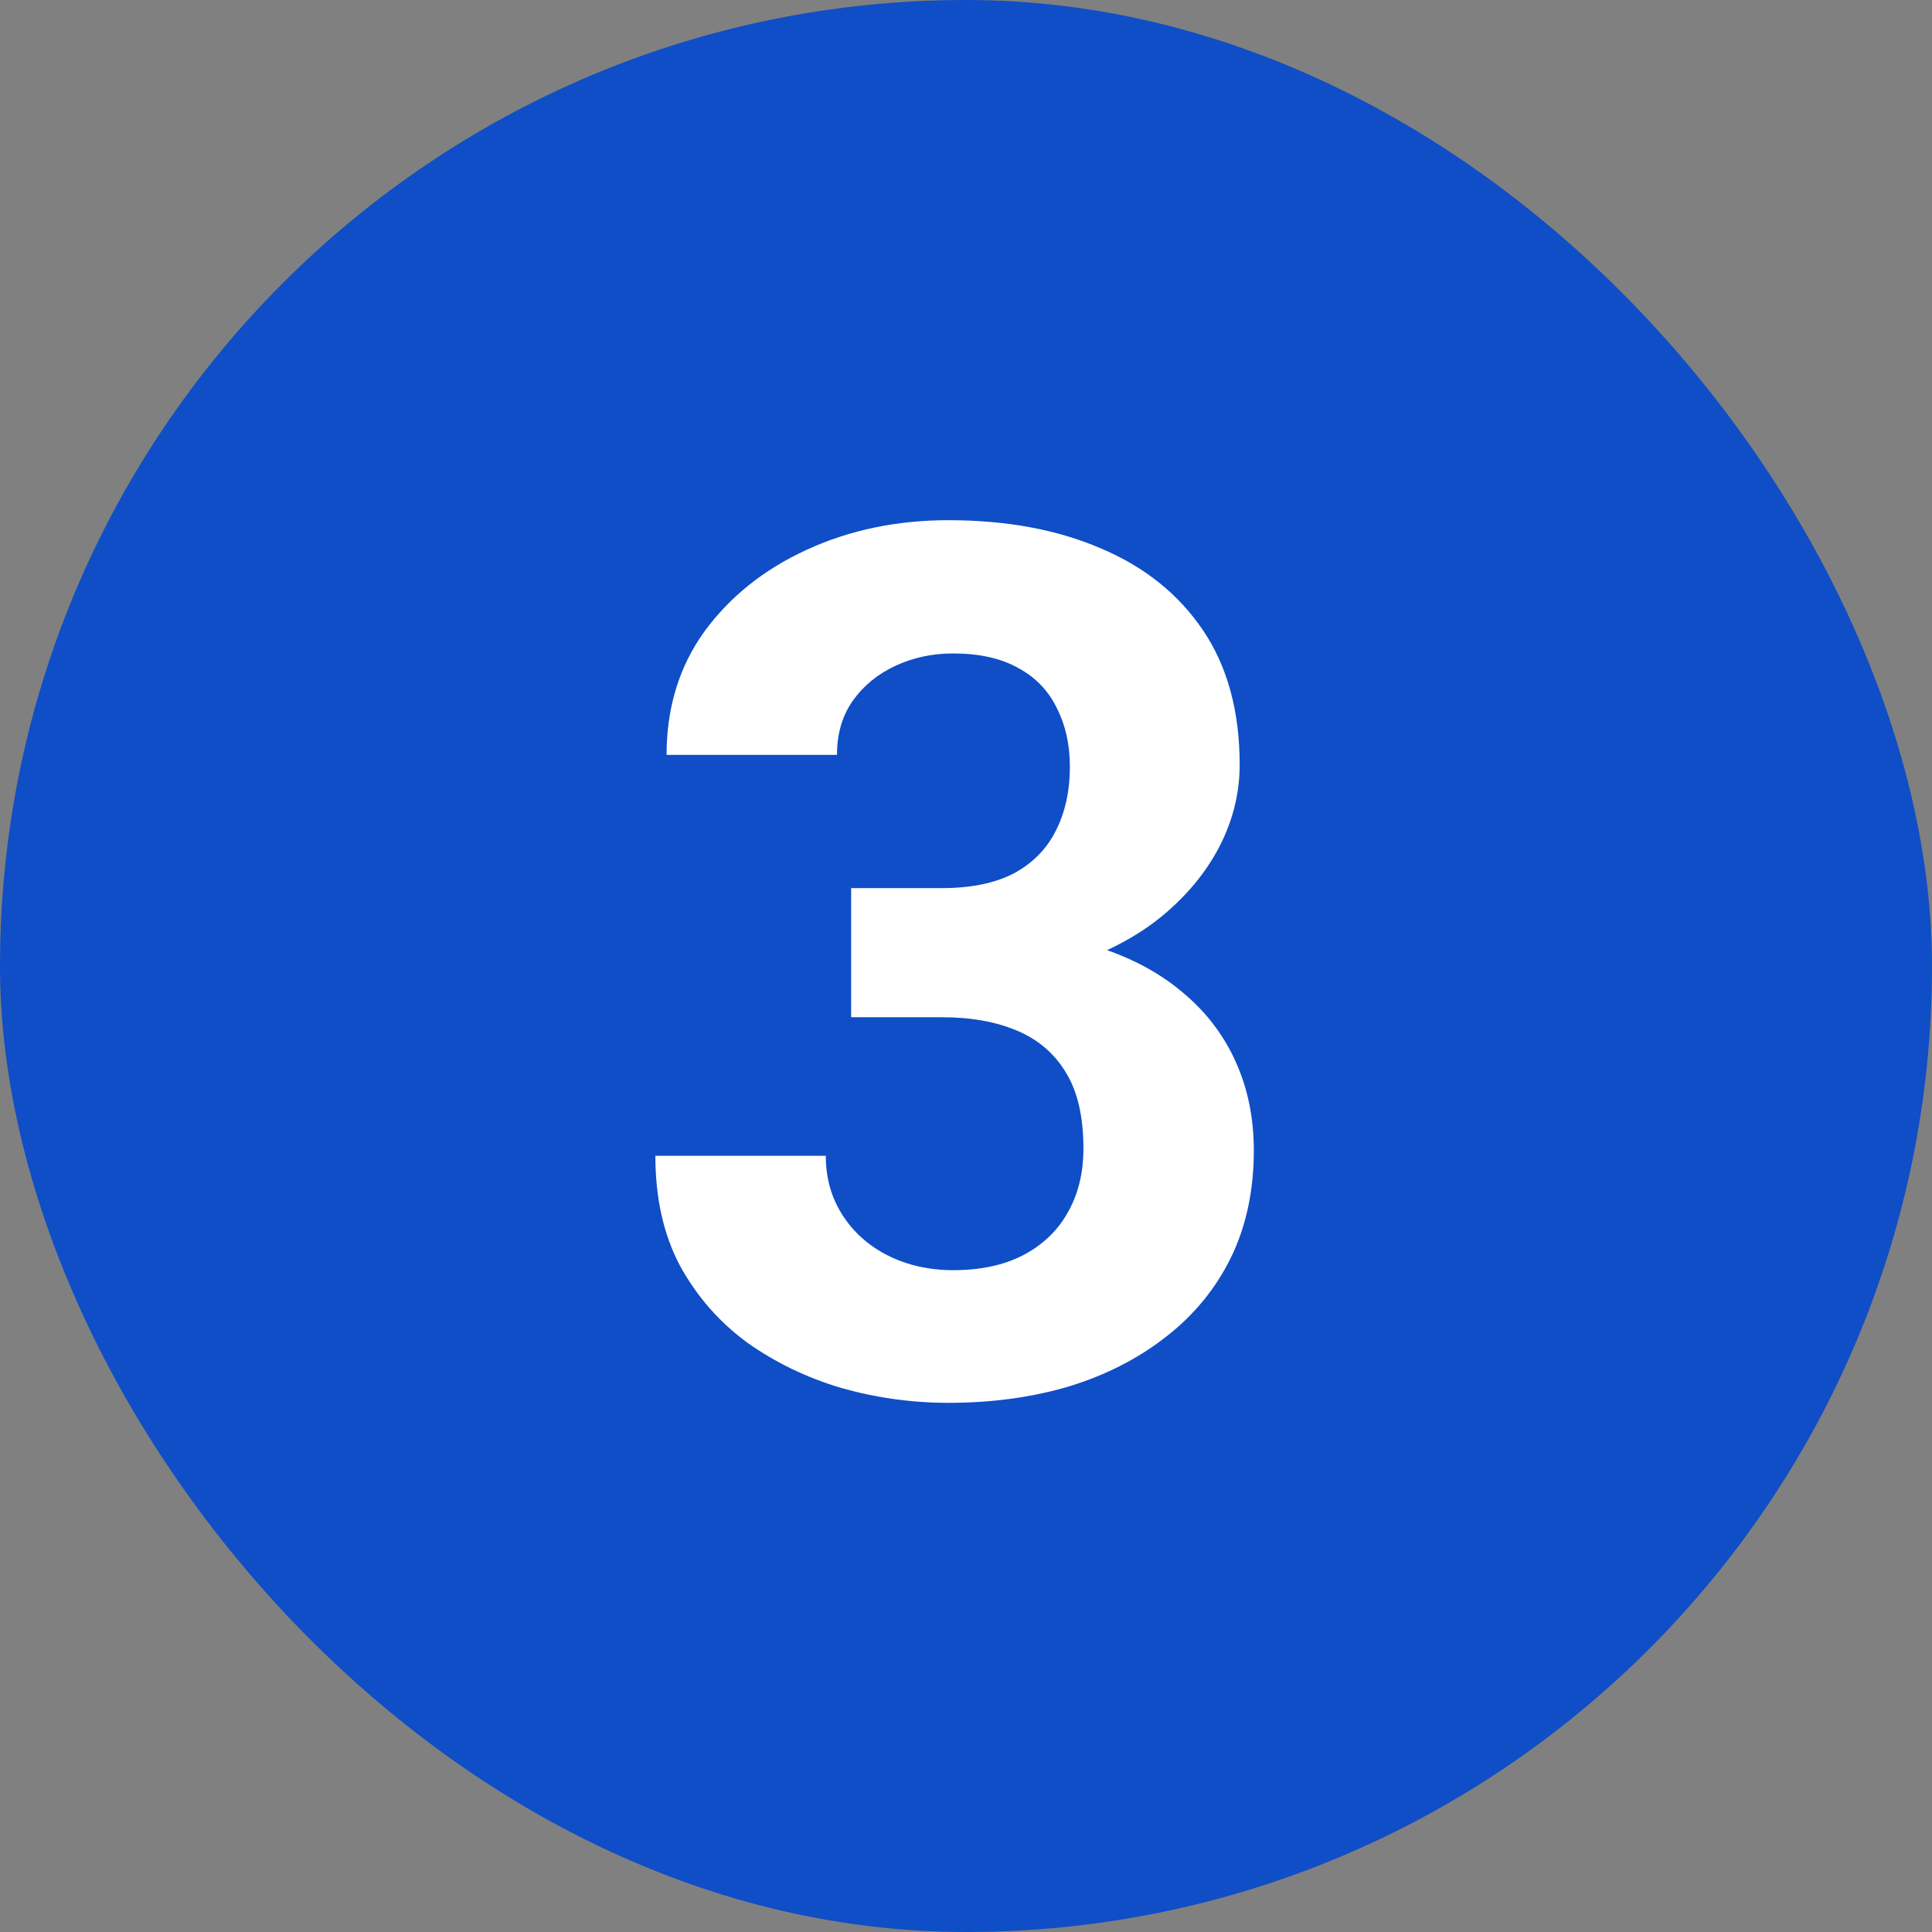
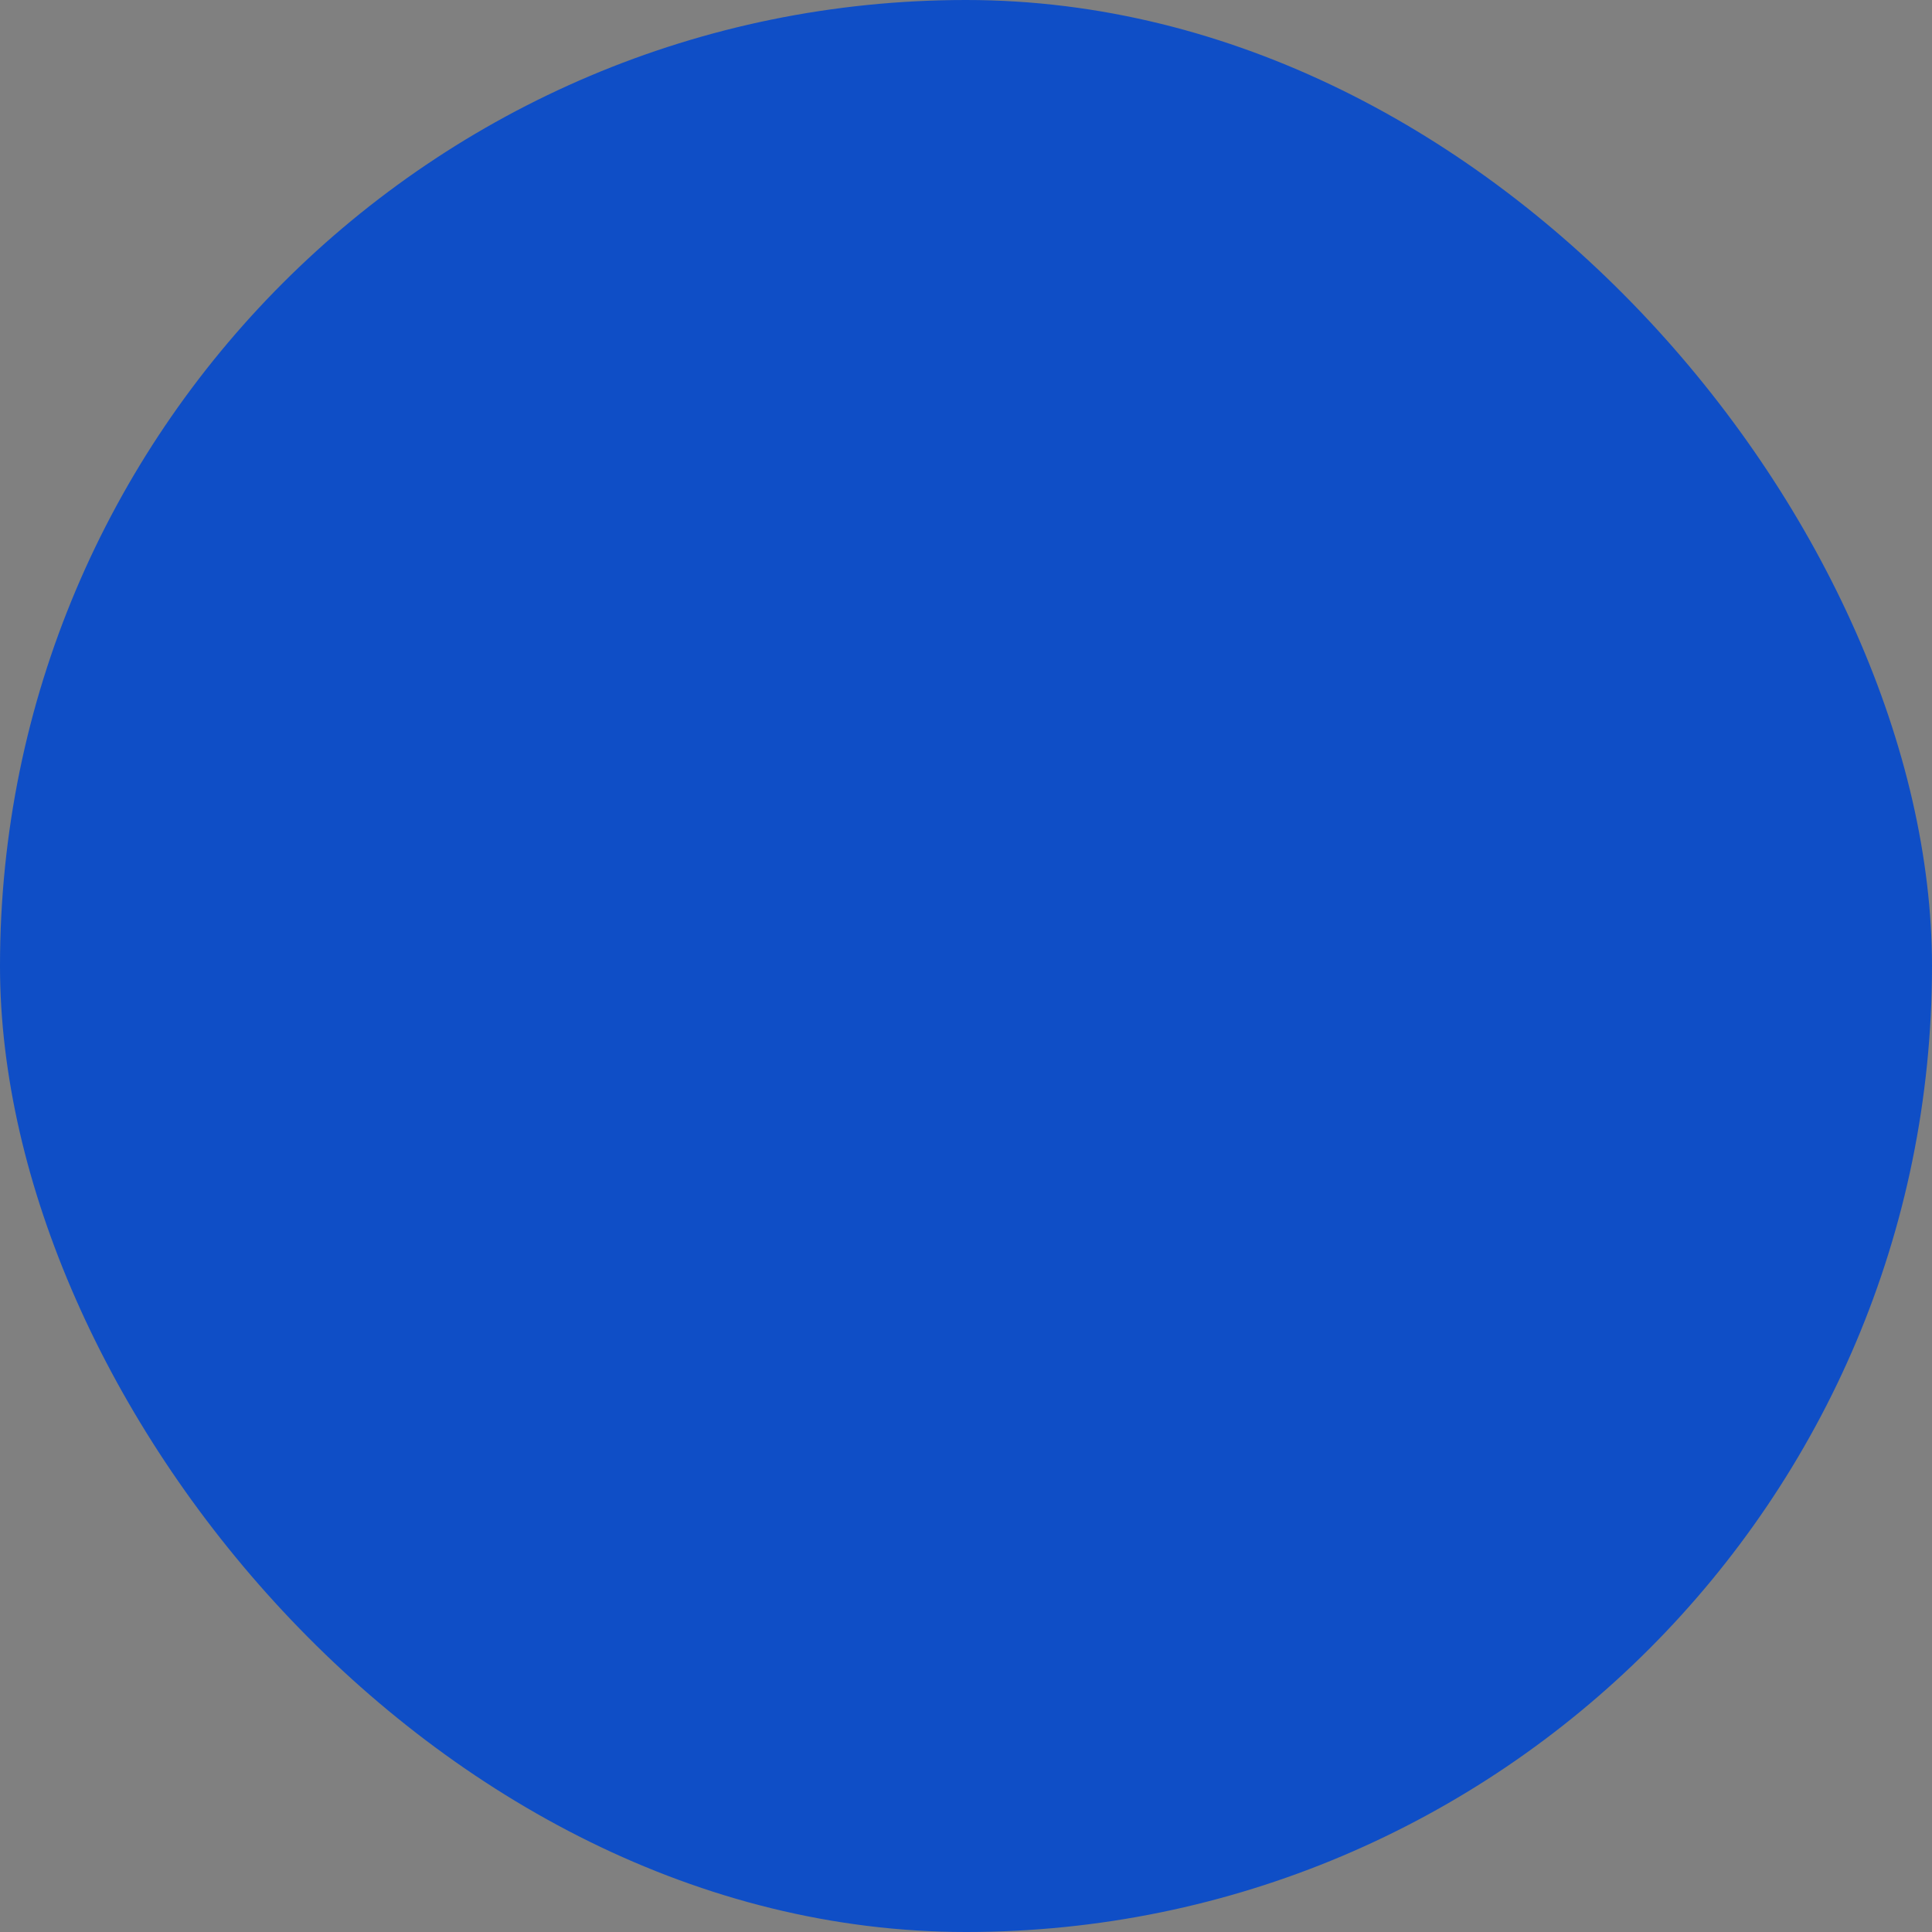
<svg xmlns="http://www.w3.org/2000/svg" width="200" height="200" fill="none">
  <rect width="100%" height="100%" fill="#808080" stroke="none" />
  <rect width="200" height="200" fill="#0F4EC6" rx="100" />
-   <path fill="#fff" d="M88.109 91.937h9.4c3.01 0 5.492-.509 7.446-1.526 1.953-1.058 3.397-2.523 4.333-4.394.977-1.913 1.465-4.13 1.465-6.653 0-2.279-.448-4.293-1.343-6.043-.854-1.79-2.177-3.174-3.967-4.15-1.79-1.017-4.049-1.526-6.775-1.526-2.157 0-4.15.427-5.982 1.282-1.83.854-3.295 2.055-4.394 3.6-1.099 1.547-1.648 3.419-1.648 5.616h-17.64c0-4.883 1.303-9.135 3.907-12.756 2.645-3.622 6.185-6.45 10.62-8.484 4.435-2.035 9.318-3.052 14.649-3.052 6.022 0 11.291.977 15.808 2.93 4.516 1.912 8.036 4.74 10.559 8.484 2.523 3.743 3.784 8.382 3.784 13.916 0 2.807-.651 5.534-1.953 8.178-1.302 2.605-3.174 4.965-5.615 7.08-2.401 2.076-5.331 3.744-8.789 5.005-3.459 1.221-7.345 1.831-11.658 1.831H88.109v-9.338Zm0 13.367V96.21h12.207c4.842 0 9.094.549 12.756 1.647 3.662 1.1 6.734 2.686 9.217 4.761 2.482 2.035 4.353 4.456 5.615 7.263 1.261 2.767 1.892 5.839 1.892 9.217 0 4.15-.794 7.853-2.38 11.108-1.587 3.215-3.825 5.941-6.714 8.179-2.849 2.238-6.185 3.947-10.01 5.127-3.825 1.139-7.996 1.709-12.512 1.709-3.744 0-7.426-.509-11.048-1.526-3.58-1.058-6.836-2.625-9.765-4.7-2.89-2.116-5.209-4.761-6.958-7.934-1.71-3.215-2.564-7.019-2.564-11.414h17.64c0 2.279.569 4.313 1.708 6.103 1.14 1.791 2.706 3.195 4.7 4.212 2.035 1.017 4.293 1.526 6.775 1.526 2.808 0 5.208-.509 7.202-1.526 2.035-1.058 3.581-2.523 4.639-4.395 1.098-1.912 1.648-4.13 1.648-6.652 0-3.256-.59-5.86-1.77-7.813-1.18-1.994-2.869-3.459-5.066-4.394-2.197-.936-4.802-1.404-7.813-1.404h-9.4Z" />
</svg>